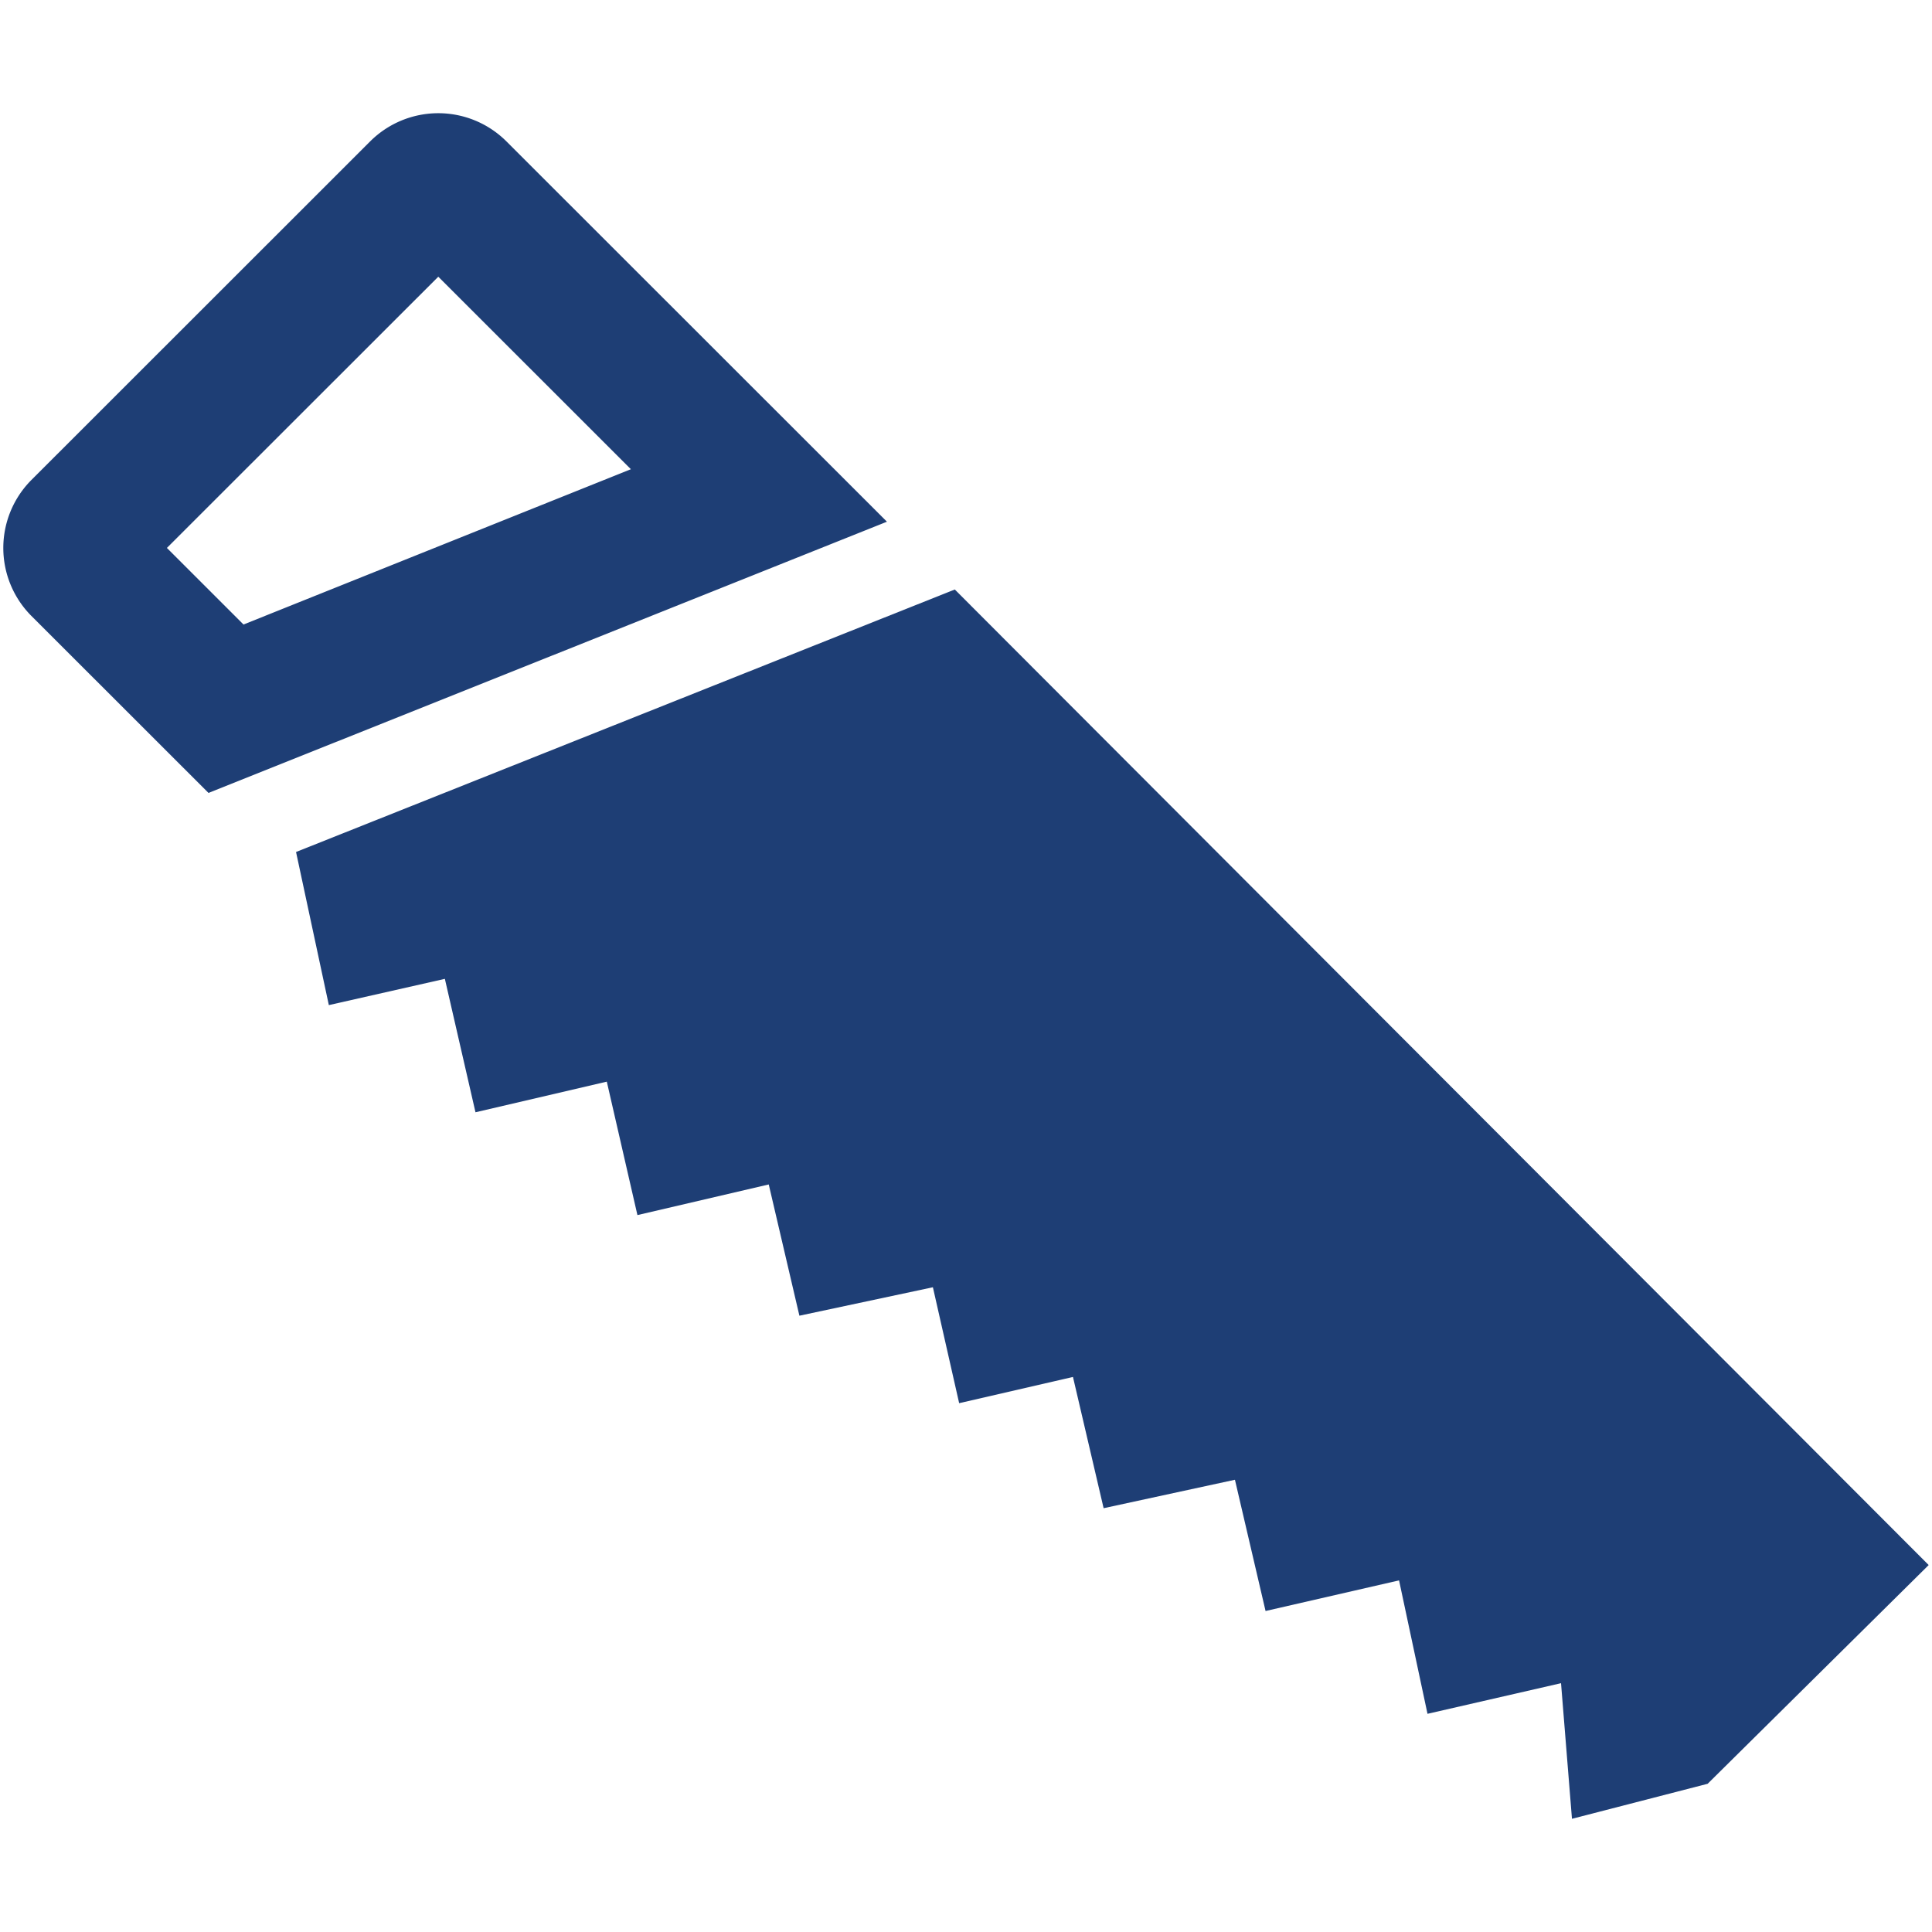
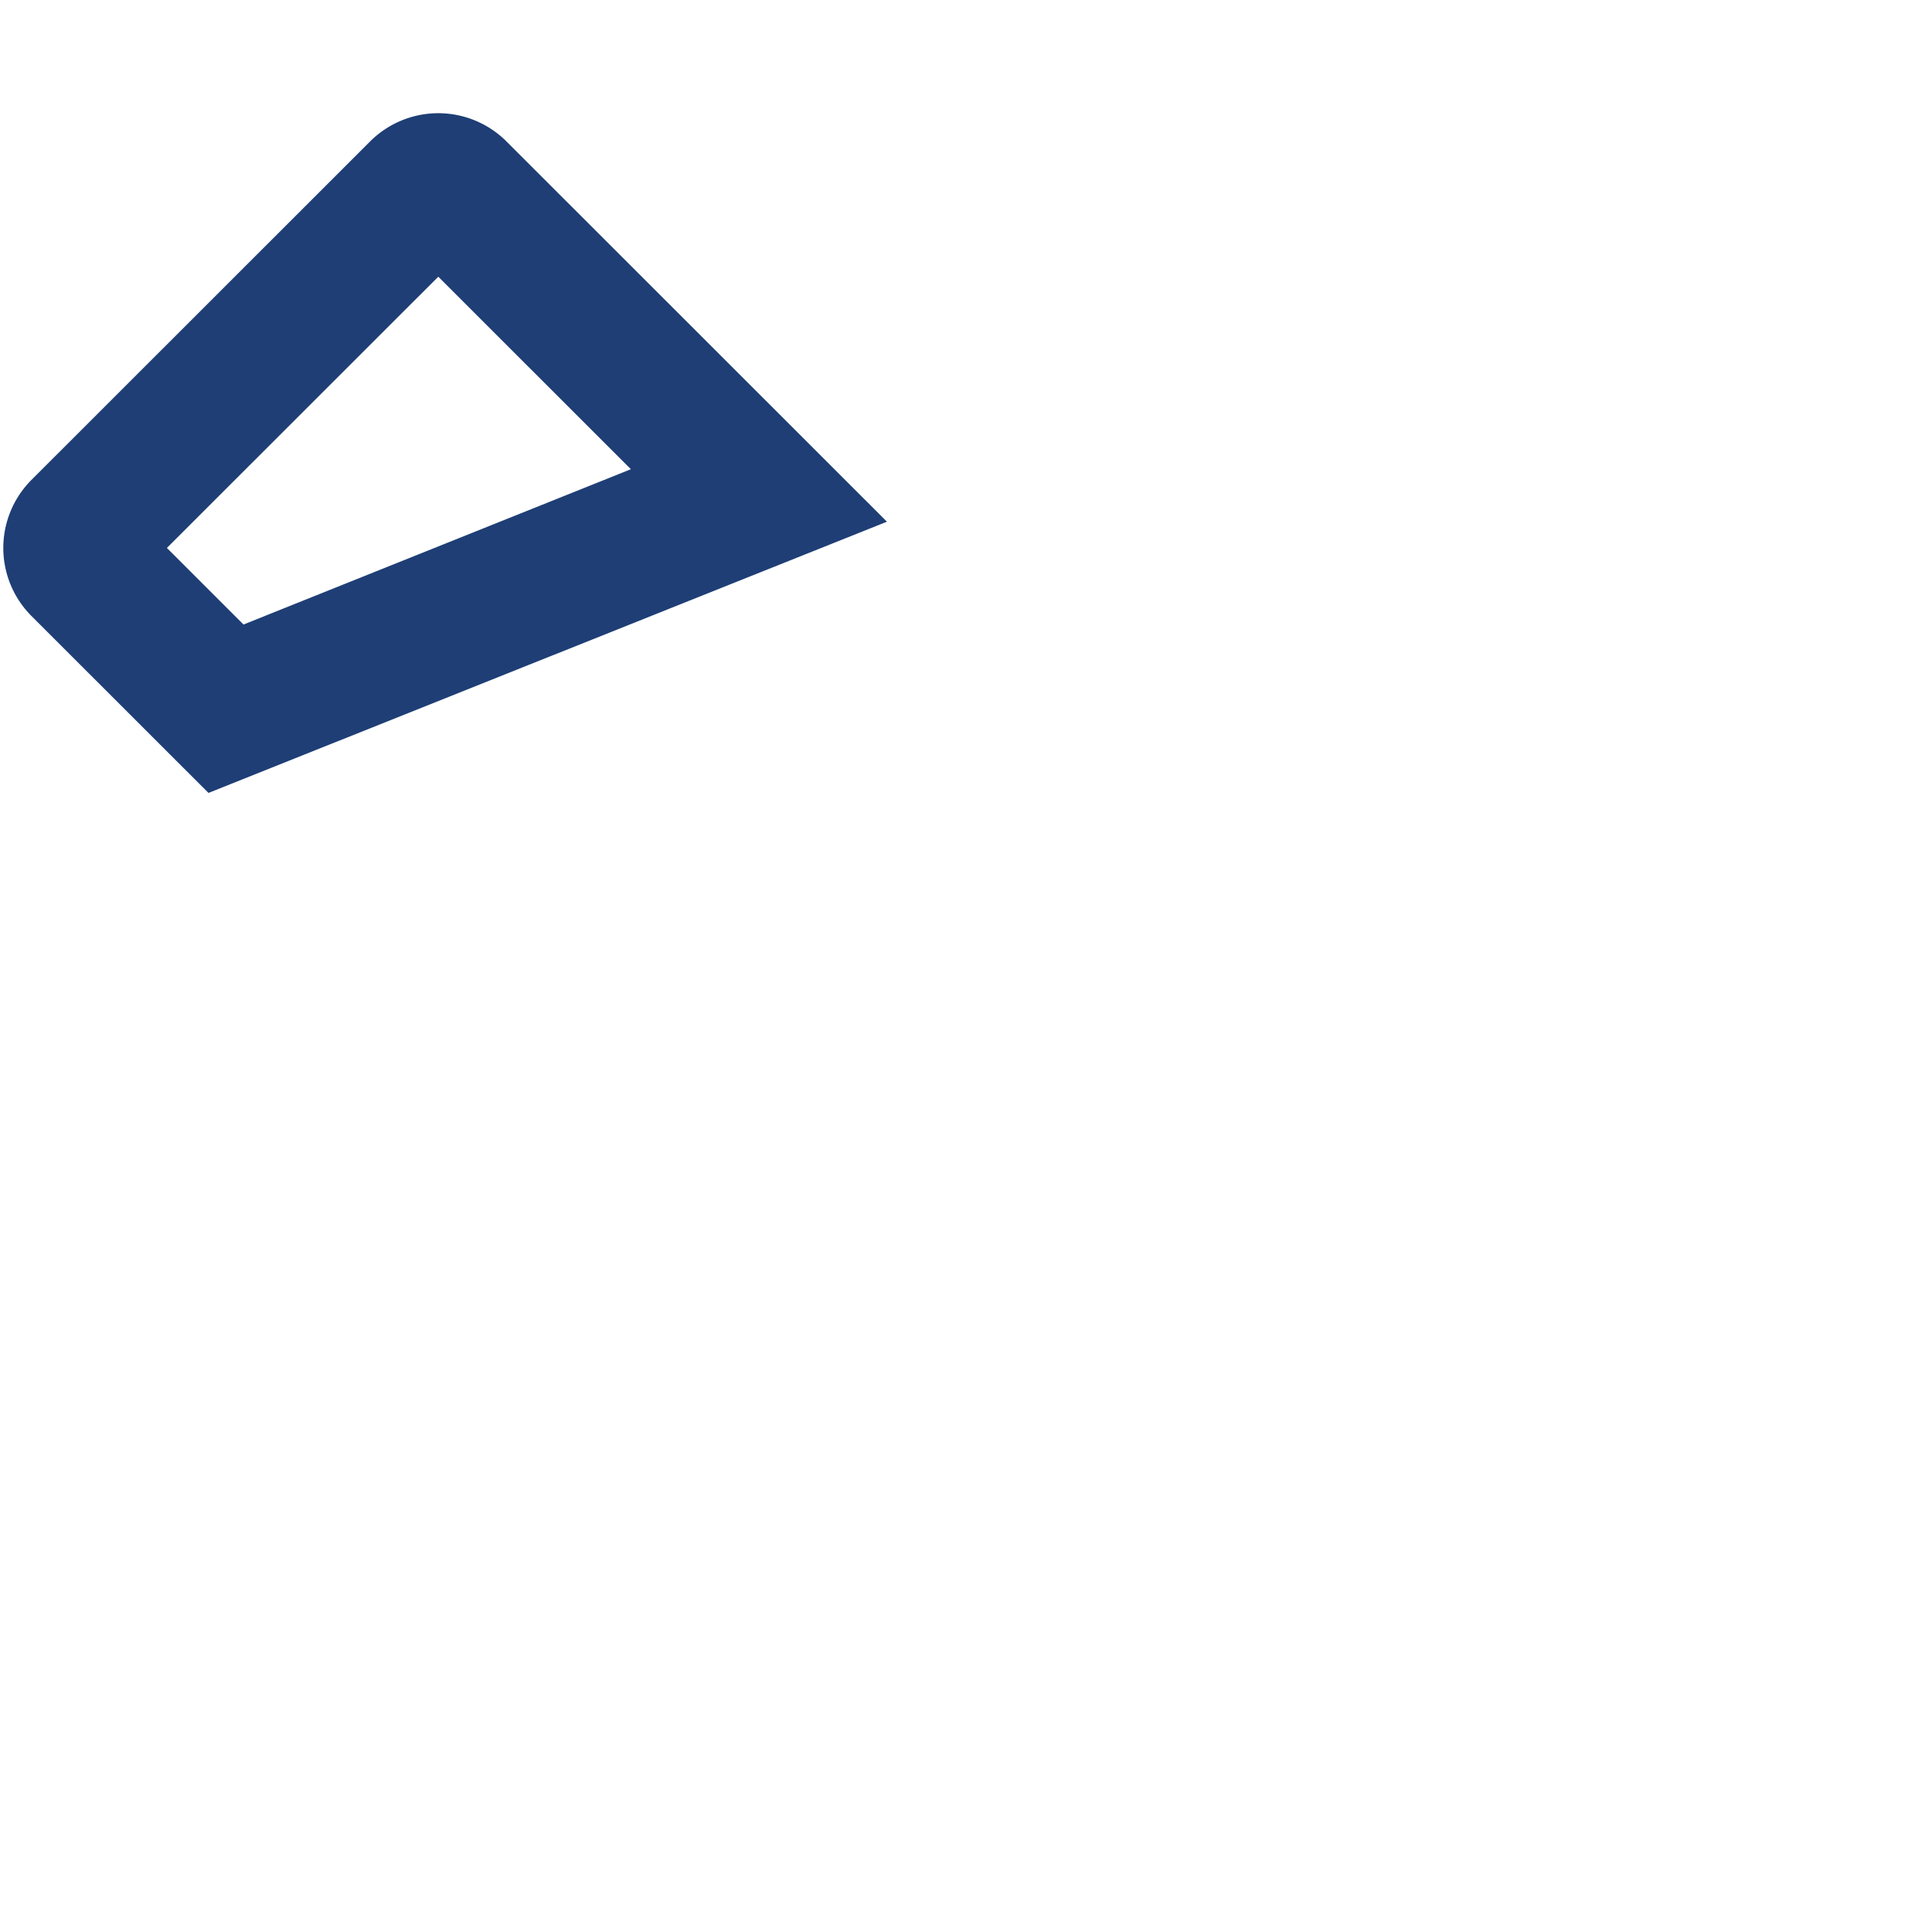
<svg xmlns="http://www.w3.org/2000/svg" id="Layer_1" data-name="Layer 1" viewBox="0 0 576 576">
  <defs>
    <style>.cls-1{fill:#1e3e75;}</style>
  </defs>
  <path class="cls-1" d="M264.43,155.54,150.9,42.07a28.76,28.76,0,0,0-40.46,0L9.31,143.15a28.71,28.71,0,0,0,0,40.43L62.16,236.4l202.27-80.86Zm-76.34-15.65L72.6,186.19,49.76,163.36,130.67,82.5l57.42,57.39" />
-   <polygon class="cls-1" points="284.66 175.75 88.26 254.01 98.04 299.66 132.63 291.83 141.76 331.61 180.91 322.48 190.04 362.26 229.19 353.13 238.33 392.26 278.13 383.78 285.96 418.34 319.89 410.52 329.03 449.65 368.18 441.17 377.31 480.3 417.11 471.17 425.59 510.95 465.4 501.82 468.66 542.25 509.11 531.81 575.01 466.6 284.66 175.75 284.66 175.75" />
</svg>